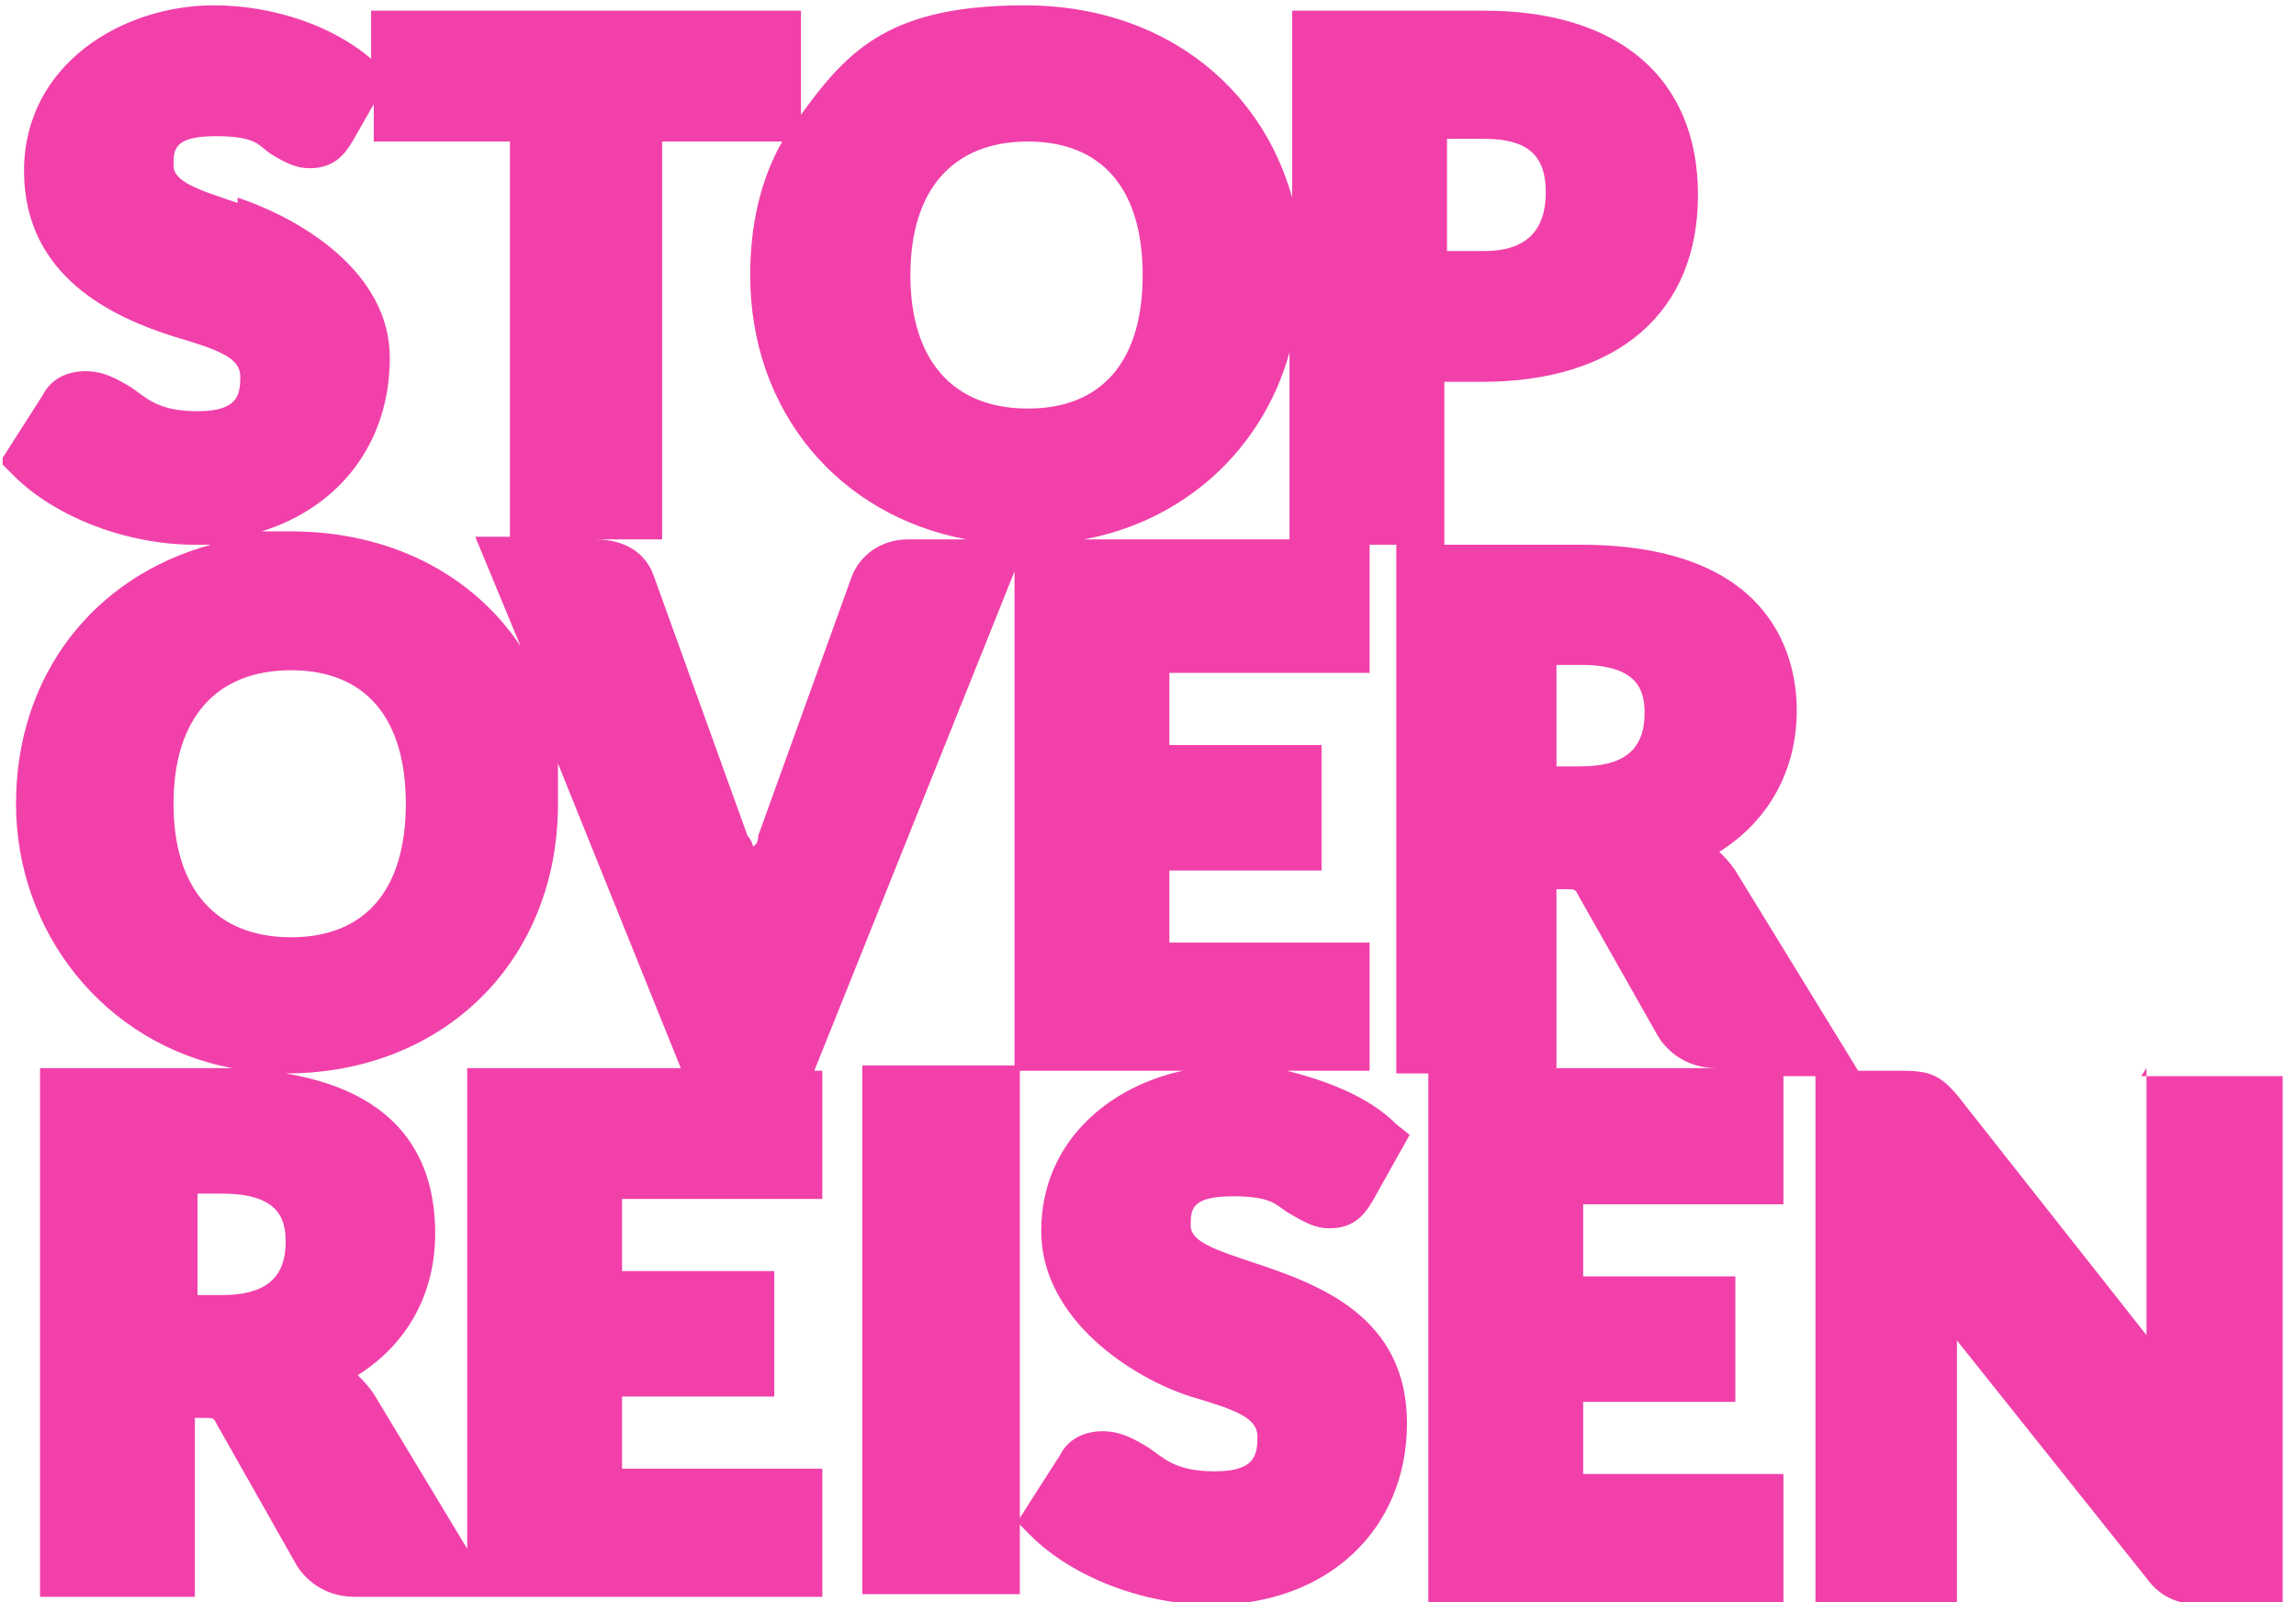
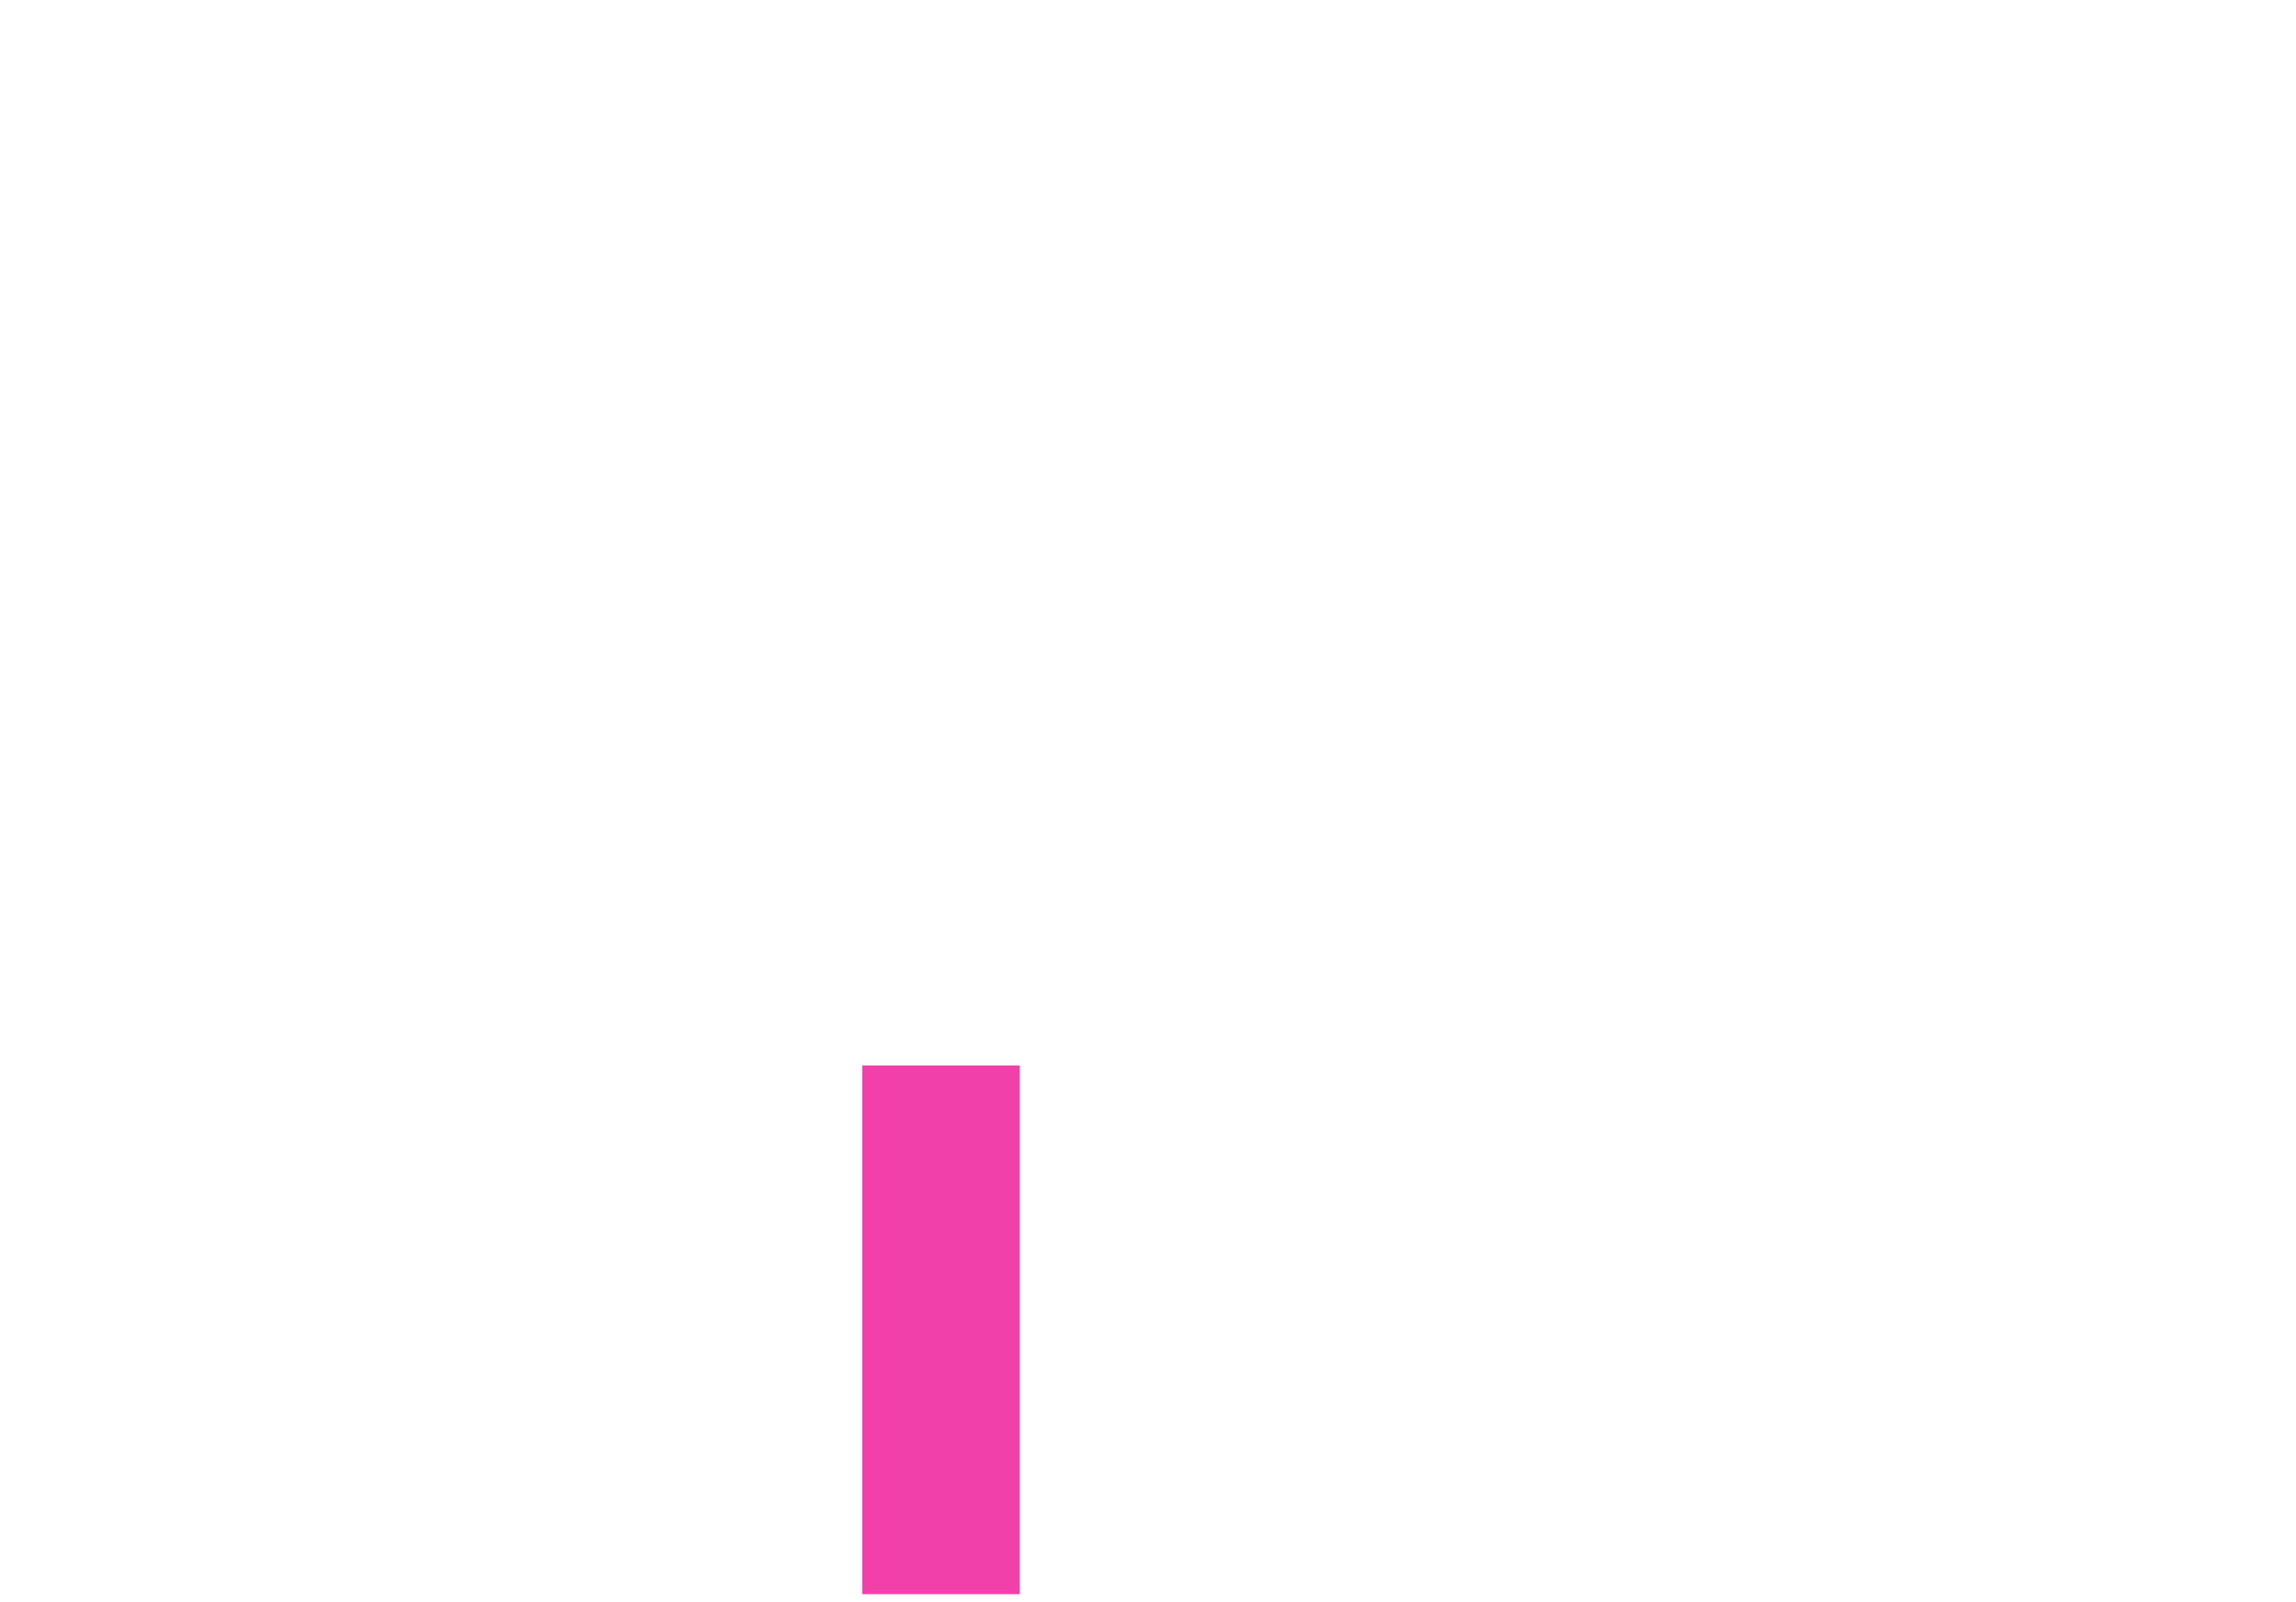
<svg xmlns="http://www.w3.org/2000/svg" viewBox="0 0 86 60">
  <defs>
    <style>      .cls-1 {        fill: #f140aa;      }      .cls-2 {        fill: none;      }      .cls-3 {        clip-path: url(#clippath);      }    </style>
    <clipPath id="clippath">
      <rect class="cls-2" x=".1" y="0" width="85.6" height="60" />
    </clipPath>
  </defs>
  <g>
    <g id="Ebene_1">
      <path class="cls-1" d="M32.3,59.7h5.9v-19.8h-5.9v19.8Z" />
      <g class="cls-3">
-         <path class="cls-1" d="M80.4,40v10l-7.1-9h0c-.6-.7-1-.9-2-.9h-1.7l-4.6-7.5c-.2-.3-.4-.5-.6-.7,1.9-1.2,2.9-3.1,2.9-5.3s-1.1-6.2-8.1-6.2h-5.1v-6.1h1.4c5.1,0,8.1-2.6,8.1-7S60.6.4,55.6.4h-7.2v7C47.2,3.1,43.4.2,38.4.2s-6.6,1.6-8.4,4.1V.4H13.9v1.8C12.5,1,10.3.2,8,.2,4.6.2.9,2.4.9,6.4s3.4,5.5,5.6,6.2c1.7.5,2.5.8,2.5,1.5s-.1,1.3-1.6,1.3-1.9-.5-2.5-.9c-.5-.3-1-.6-1.7-.6s-1.3.3-1.6.9L0,17.3l.5.5c1.6,1.6,4.3,2.6,6.8,2.6s.4,0,.6,0c-4.4,1.2-7.3,4.9-7.3,9.7s3.3,9,8.1,9.9H1.5v19.8h5.8v-6.7h.3c.4,0,.4,0,.5.2l3,5.3c.3.5,1,1.2,2.2,1.2h17.5v-4.8h-7.5v-2.7h5.7v-4.7h-5.7v-2.7h7.5v-4.8h-.3l7.5-18.7v18.7h6.3c-2.8.6-5.3,2.7-5.3,6s3.4,5.5,5.6,6.2c1.7.5,2.5.8,2.5,1.5s-.1,1.3-1.6,1.3-1.9-.5-2.5-.9c-.5-.3-1-.6-1.7-.6s-1.3.3-1.6.9l-1.6,2.5.5.5c1.6,1.6,4.3,2.6,6.8,2.6,4.3,0,7.3-2.8,7.3-6.8s-3.3-5.2-5.7-6c-1.5-.5-2.4-.8-2.4-1.4s0-1.1,1.6-1.1,1.6.4,2.2.7c.5.3.9.5,1.4.5.9,0,1.3-.5,1.6-1l1.4-2.5-.5-.4c-1-1-2.5-1.6-4.1-2h3.1v-4.8h-7.5v-2.7h5.7v-4.7h-5.7v-2.7h7.5v-4.8h1v19.8h1.2v19.8h13.3v-4.8h-7.5v-2.7h5.7v-4.7h-5.7v-2.7h7.5v-4.8h1.2v19.8h5.3v-9.9l7.1,8.9c.5.7,1.2,1,2.1,1h3v-19.8h-5.3,0ZM54.2,5.2h1.4c1.6,0,2.3.6,2.3,2s-.7,2.2-2.3,2.2h-1.4v-4.2ZM8.9,7.6c-1.5-.5-2.4-.8-2.4-1.4s0-1.1,1.6-1.1,1.6.4,2.1.7c.5.3.9.5,1.4.5.9,0,1.3-.5,1.6-1l.8-1.4v1.4h5.1v14.8h-1.3l1.7,4.1c-1.8-2.7-4.9-4.3-8.6-4.3s-.7,0-1.1,0c2.9-.9,4.8-3.3,4.8-6.5s-3.3-5.2-5.7-6M6.5,30.1c0-3.2,1.6-5,4.4-5s4.3,1.8,4.3,5-1.5,5-4.3,5-4.4-1.8-4.4-5M8.3,48.5h-.9v-3.8h.9c2.1,0,2.4.9,2.4,1.8,0,1.4-.8,2-2.4,2M25.7,40h-8.2v18l-3.5-5.8c-.2-.3-.4-.5-.6-.7,1.9-1.2,2.9-3.1,2.9-5.3s-.8-5.2-5.6-6h0c5.9,0,10.2-4.2,10.2-10.1s0-1.4-.2-2l4.8,11.9ZM34,20.2c-1,0-1.8.6-2.1,1.4l-3.5,9.7c0,.1,0,.3-.2.4,0-.1-.1-.3-.2-.4l-3.5-9.7c-.3-.9-1.1-1.4-2.2-1.4h2.5V5.3h4.5c-.8,1.4-1.2,3.1-1.2,5,0,5.1,3.3,9,8.1,9.9h-2.3,0ZM34.1,10.3c0-3.2,1.6-5,4.4-5s4.3,1.8,4.3,5-1.5,5-4.3,5-4.4-1.8-4.4-5M48.3,20.2h-7.7c3.8-.7,6.7-3.4,7.7-7v7ZM58.3,24.9h.9c2.1,0,2.4.9,2.4,1.8,0,1.4-.8,2-2.4,2h-.9v-3.8ZM58.3,40v-6.7h.3c.4,0,.4,0,.5.2l3,5.3c.3.5,1,1.2,2.2,1.2h-6.1Z" />
-       </g>
+         </g>
    </g>
  </g>
</svg>